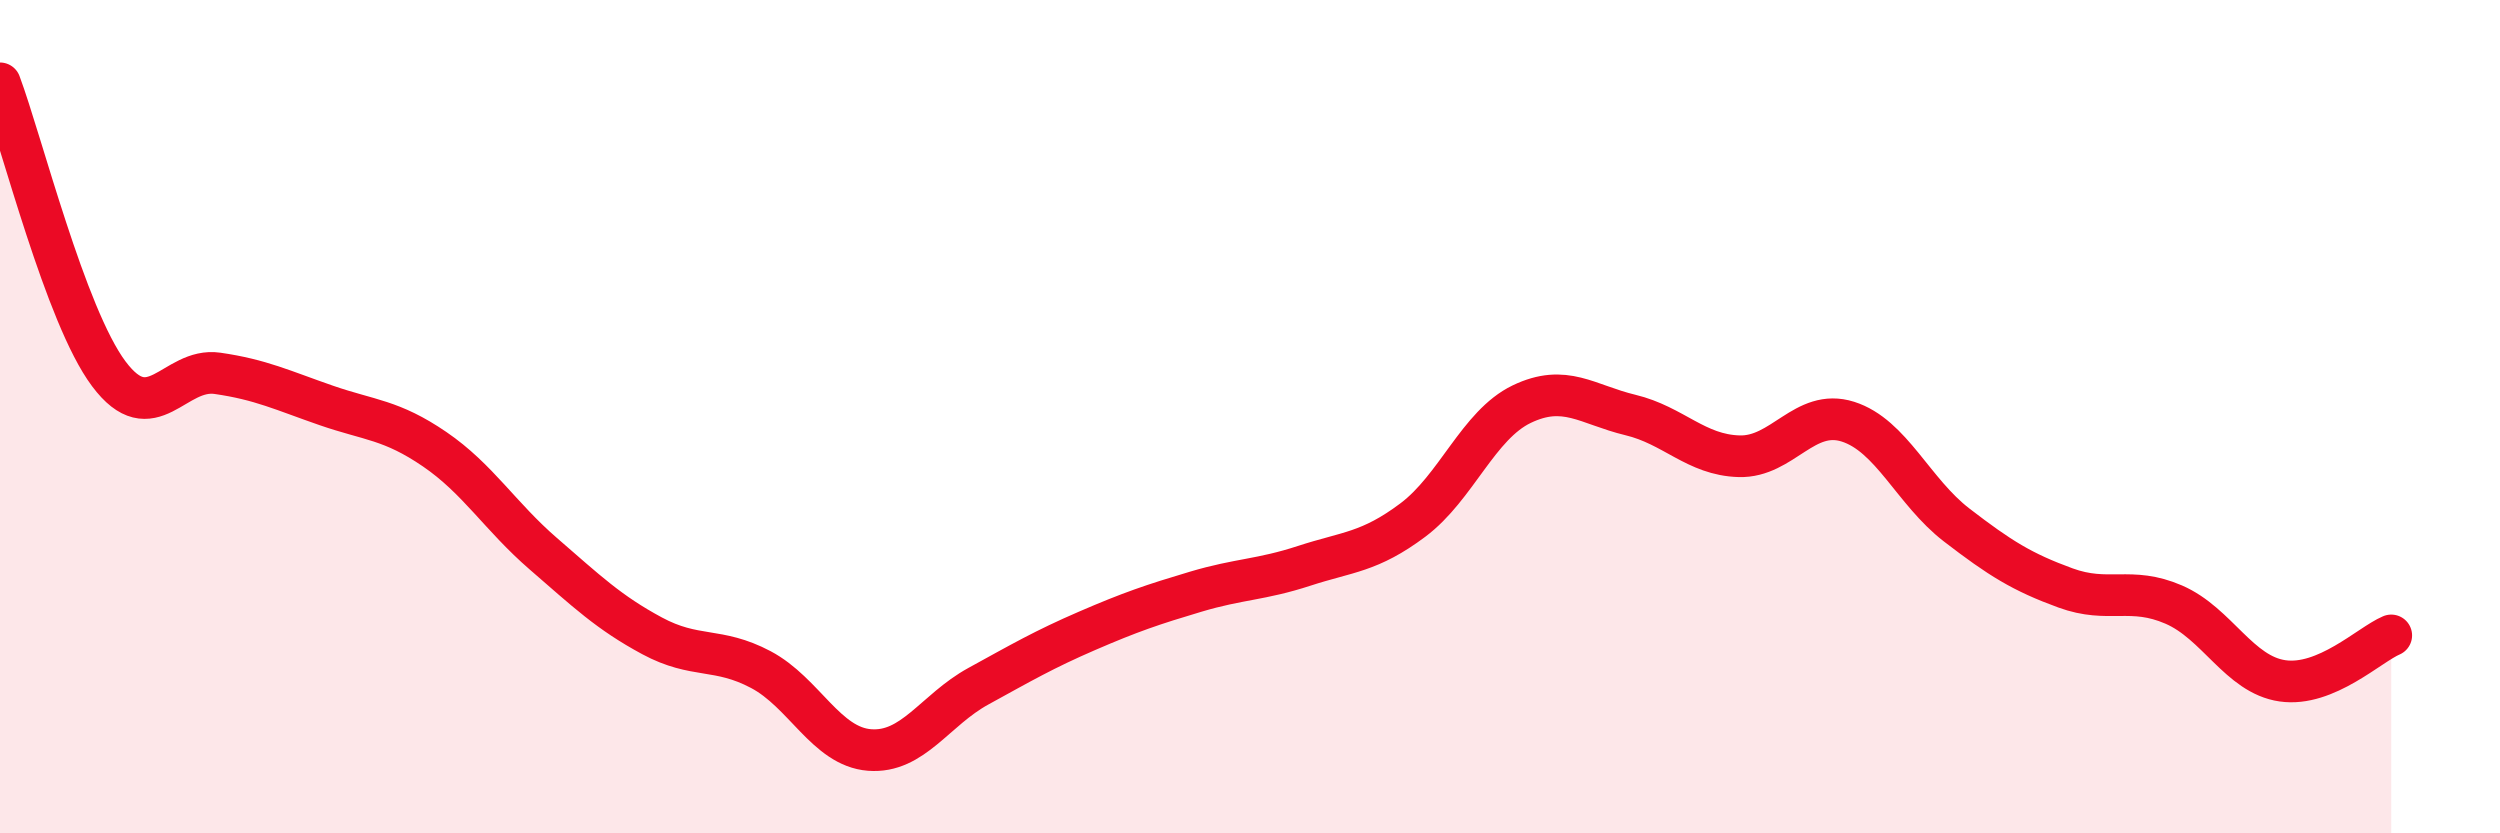
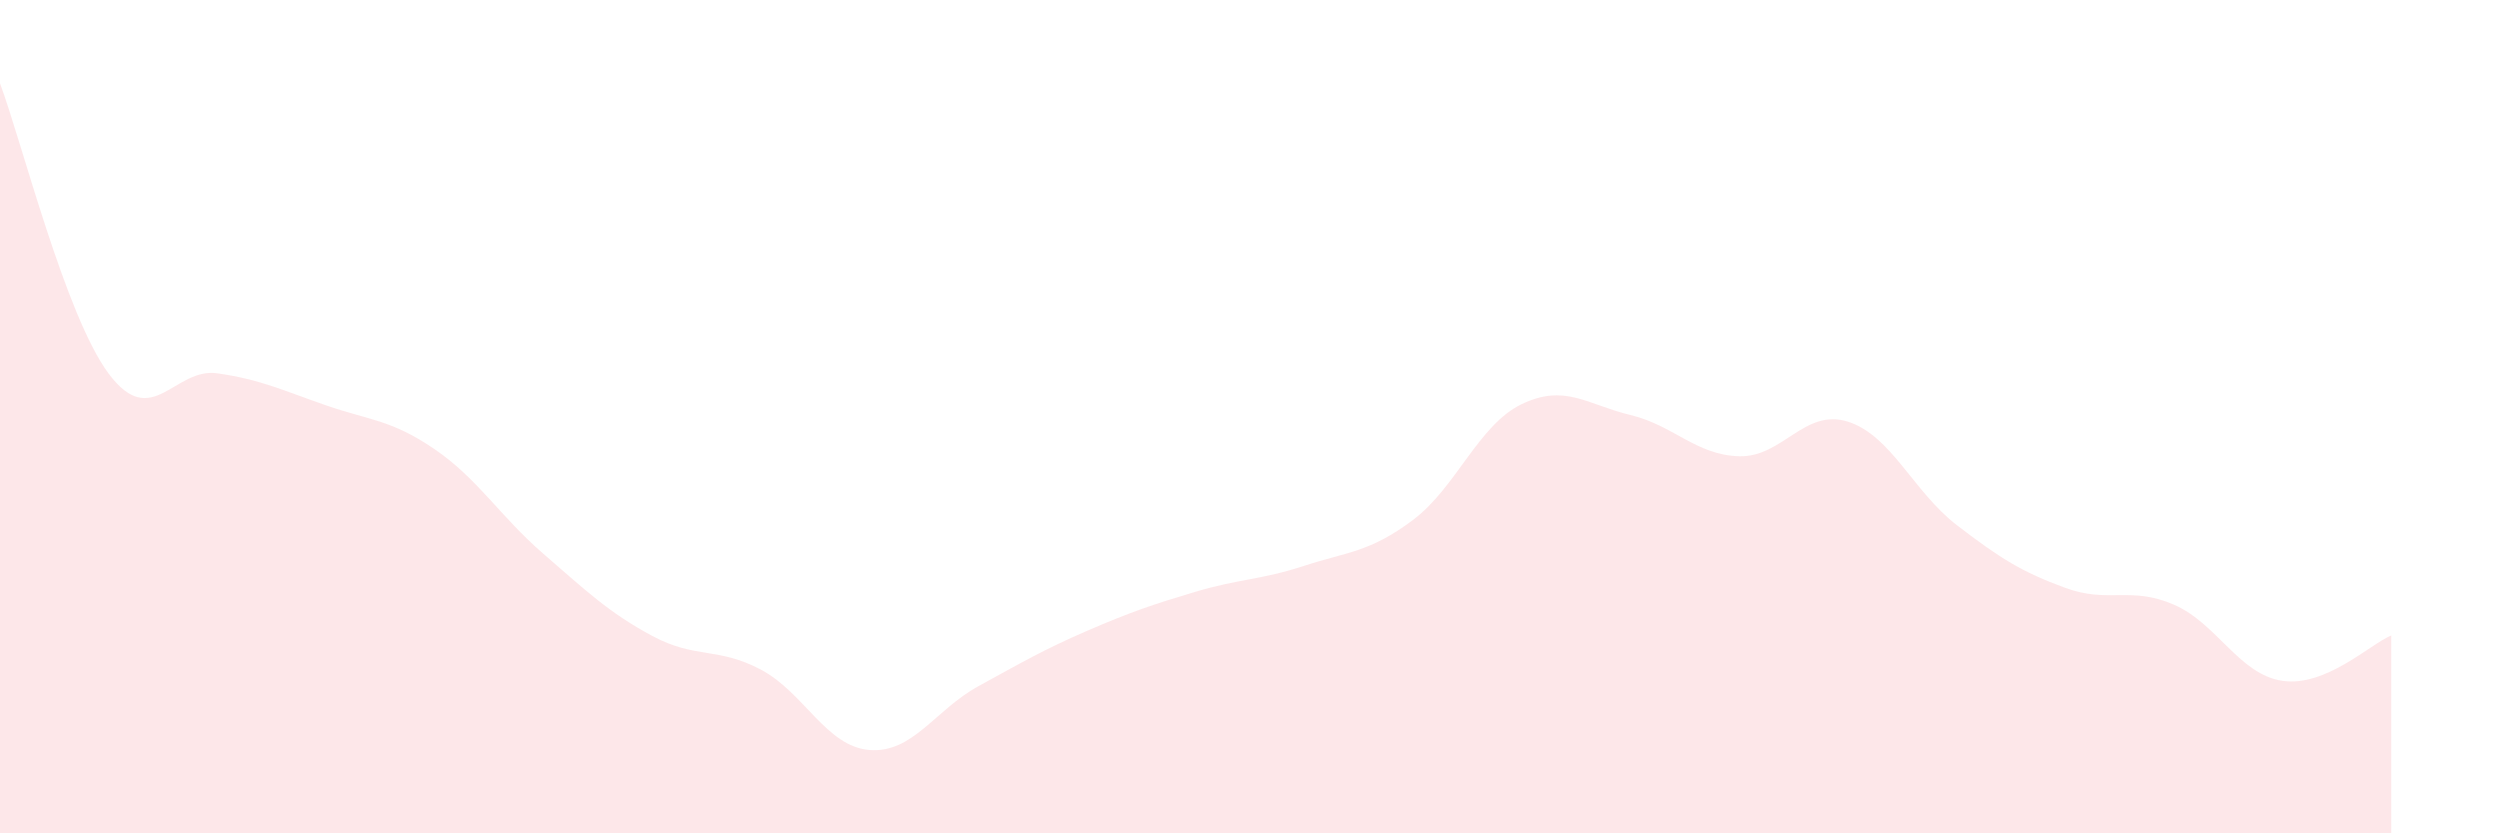
<svg xmlns="http://www.w3.org/2000/svg" width="60" height="20" viewBox="0 0 60 20">
  <path d="M 0,2 C 0.52,3.39 1.57,7.58 2.61,8.97 C 3.65,10.36 4.18,8.81 5.22,8.96 C 6.26,9.11 6.79,9.37 7.83,9.73 C 8.87,10.09 9.39,10.07 10.43,10.78 C 11.47,11.49 12,12.39 13.04,13.29 C 14.08,14.19 14.61,14.7 15.65,15.26 C 16.69,15.82 17.22,15.52 18.26,16.07 C 19.3,16.62 19.83,17.92 20.87,18 C 21.91,18.08 22.44,17.04 23.48,16.47 C 24.52,15.9 25.05,15.59 26.09,15.14 C 27.13,14.69 27.66,14.51 28.7,14.2 C 29.74,13.89 30.26,13.92 31.3,13.58 C 32.34,13.24 32.87,13.26 33.91,12.48 C 34.95,11.7 35.48,10.2 36.52,9.7 C 37.56,9.2 38.09,9.71 39.13,9.96 C 40.17,10.21 40.7,10.92 41.74,10.95 C 42.78,10.98 43.31,9.79 44.35,10.12 C 45.39,10.45 45.92,11.8 46.96,12.6 C 48,13.4 48.53,13.73 49.57,14.11 C 50.61,14.49 51.13,14.06 52.17,14.51 C 53.21,14.96 53.74,16.19 54.78,16.34 C 55.82,16.49 56.87,15.47 57.39,15.25L57.39 20L0 20Z" fill="#EB0A25" opacity="0.1" stroke-linecap="round" stroke-linejoin="round" />
-   <path d="M 0,2 C 0.52,3.39 1.57,7.58 2.61,8.97 C 3.65,10.36 4.18,8.81 5.22,8.96 C 6.26,9.11 6.79,9.37 7.83,9.73 C 8.87,10.09 9.39,10.07 10.43,10.78 C 11.47,11.49 12,12.39 13.04,13.29 C 14.08,14.19 14.61,14.7 15.65,15.26 C 16.69,15.82 17.22,15.52 18.26,16.07 C 19.3,16.62 19.83,17.92 20.87,18 C 21.91,18.08 22.44,17.04 23.48,16.47 C 24.52,15.9 25.05,15.59 26.09,15.14 C 27.13,14.69 27.66,14.51 28.7,14.2 C 29.74,13.89 30.26,13.92 31.3,13.58 C 32.34,13.24 32.87,13.26 33.91,12.48 C 34.95,11.7 35.48,10.2 36.52,9.7 C 37.56,9.2 38.09,9.71 39.13,9.96 C 40.17,10.21 40.7,10.92 41.74,10.95 C 42.78,10.98 43.31,9.79 44.35,10.12 C 45.39,10.45 45.92,11.8 46.96,12.6 C 48,13.4 48.53,13.73 49.57,14.11 C 50.61,14.49 51.13,14.06 52.17,14.51 C 53.21,14.96 53.74,16.19 54.78,16.34 C 55.82,16.49 56.87,15.47 57.39,15.25" stroke="#EB0A25" stroke-width="1" fill="none" stroke-linecap="round" stroke-linejoin="round" />
</svg>